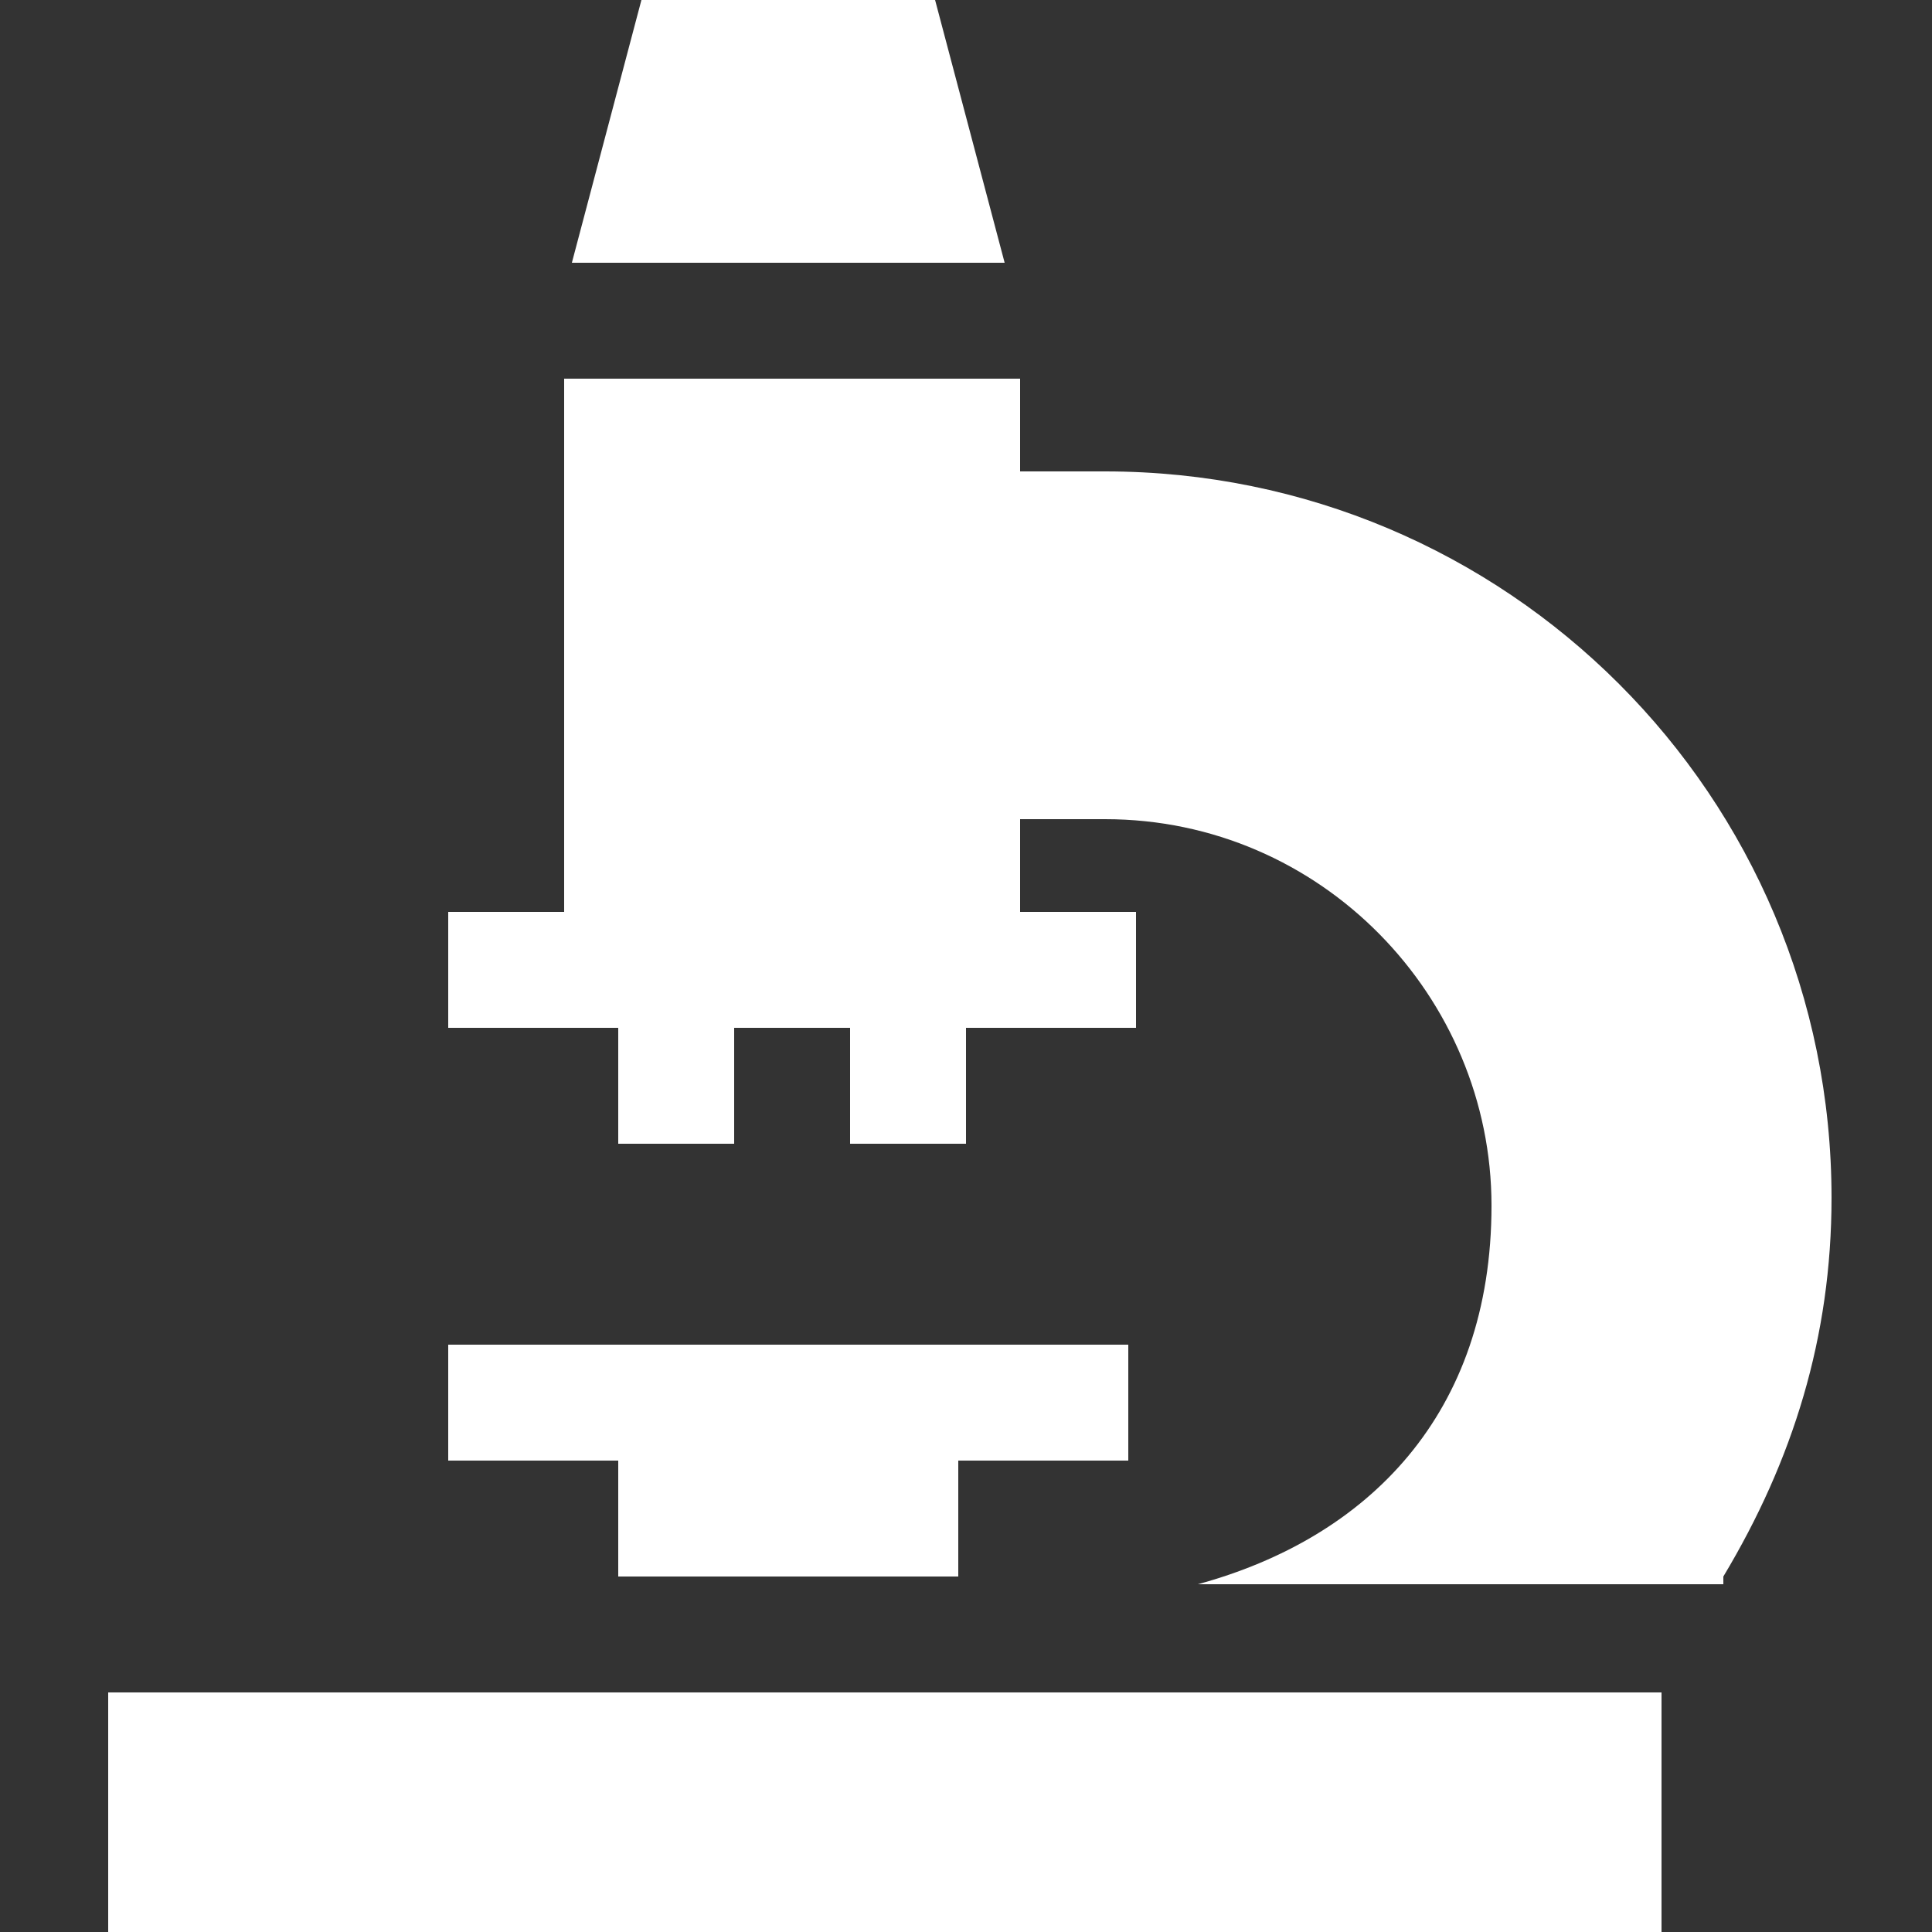
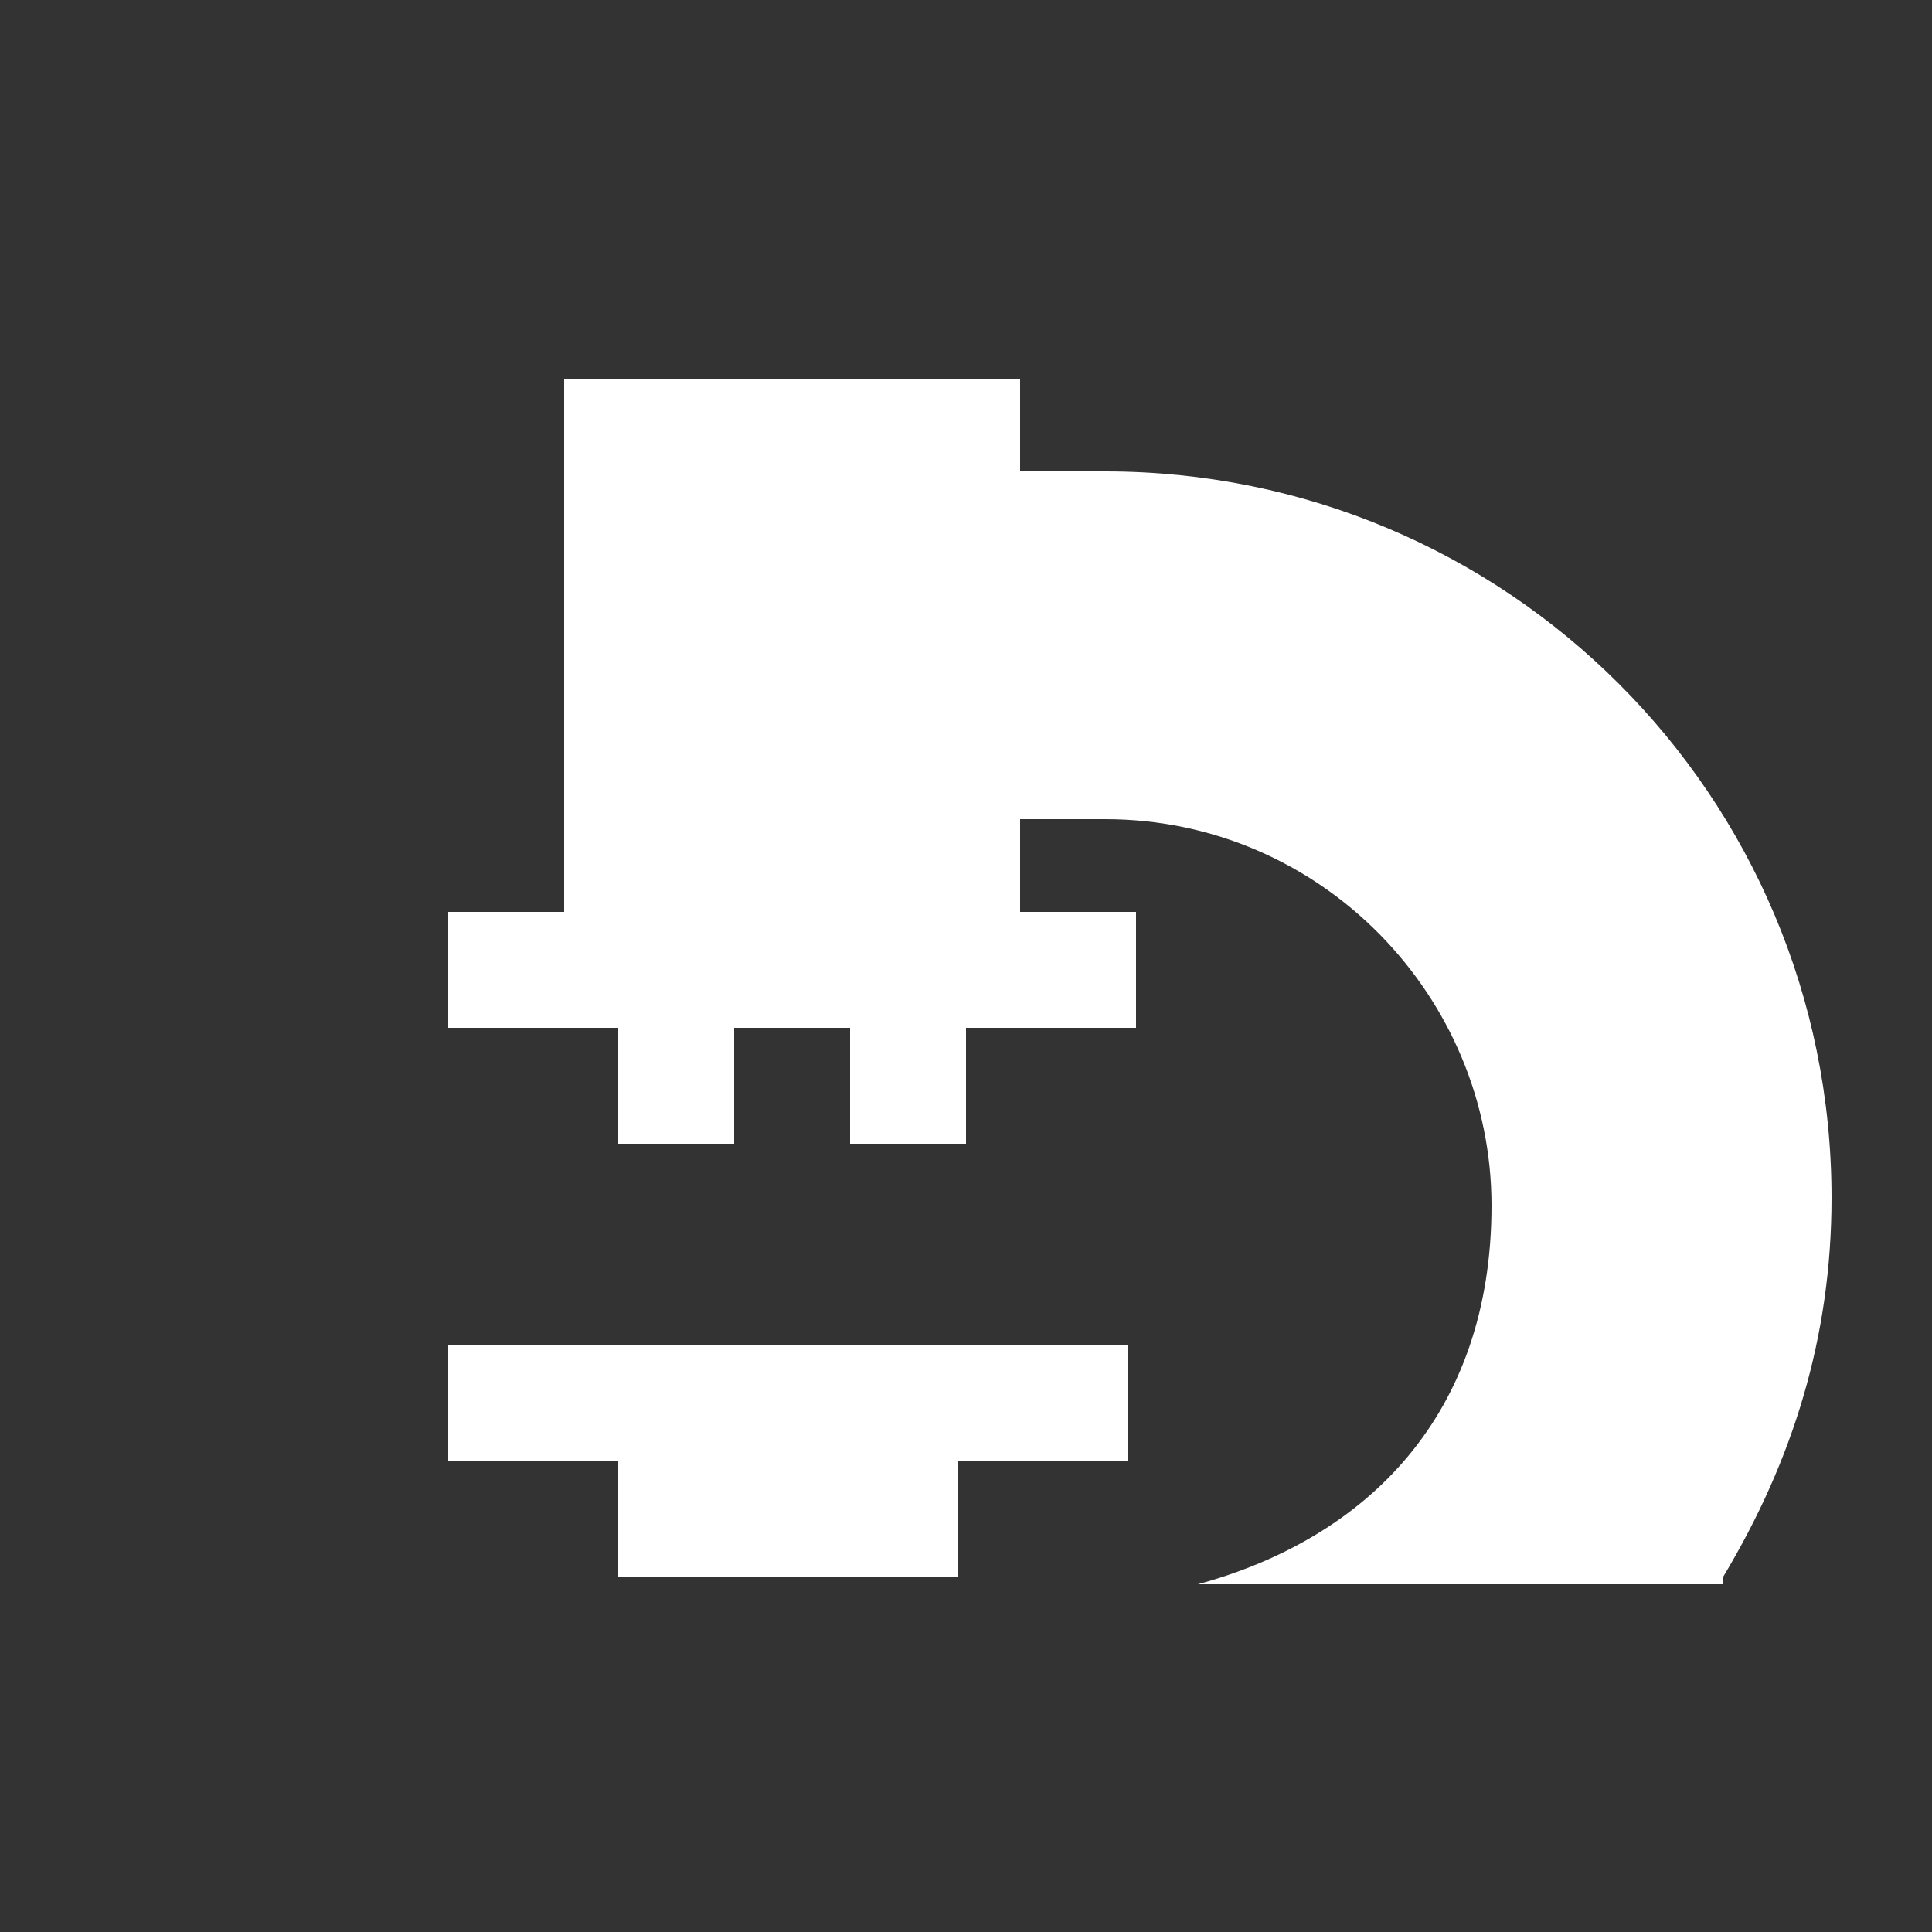
<svg xmlns="http://www.w3.org/2000/svg" version="1.1" viewBox="0 0 25 25">
  <rect x="0" y="0" width="25" height="25" fill="#333333" stroke="none" />
  <defs>
    <style>
      .cls-1 {
        fill: #fff;
      }
    </style>
  </defs>
  <g>
    <g id="Calque_1">
      <g id="Capa_1">
        <path class="cls-1" d="M22.3,20.4c.9-1.5,1.4-3.1,1.4-4.9,0-5.2-4.2-9.4-9.4-9.4h-1.1v-1.2h-5.9v6.9h-1.5v1.5h2.2v1.5h1.5v-1.5h1.5v1.5h1.5v-1.5h2.2v-1.5h-1.5v-1.2h1.1c2.8,0,5,2.3,5,5s-1.6,4.3-3.8,4.9h6.8Z" />
-         <path class="cls-1" d="M13,3.4L12.1,0h-3.8l-.9,3.4h5.6Z" />
-         <path class="cls-1" d="M1.4,21.9h20.1v3.1H1.4v-3.1Z" />
        <path class="cls-1" d="M12.4,20.4v-1.5h2.2v-1.5H5.8v1.5h2.2v1.5h4.4Z" />
      </g>
    </g>
  </g>
</svg>